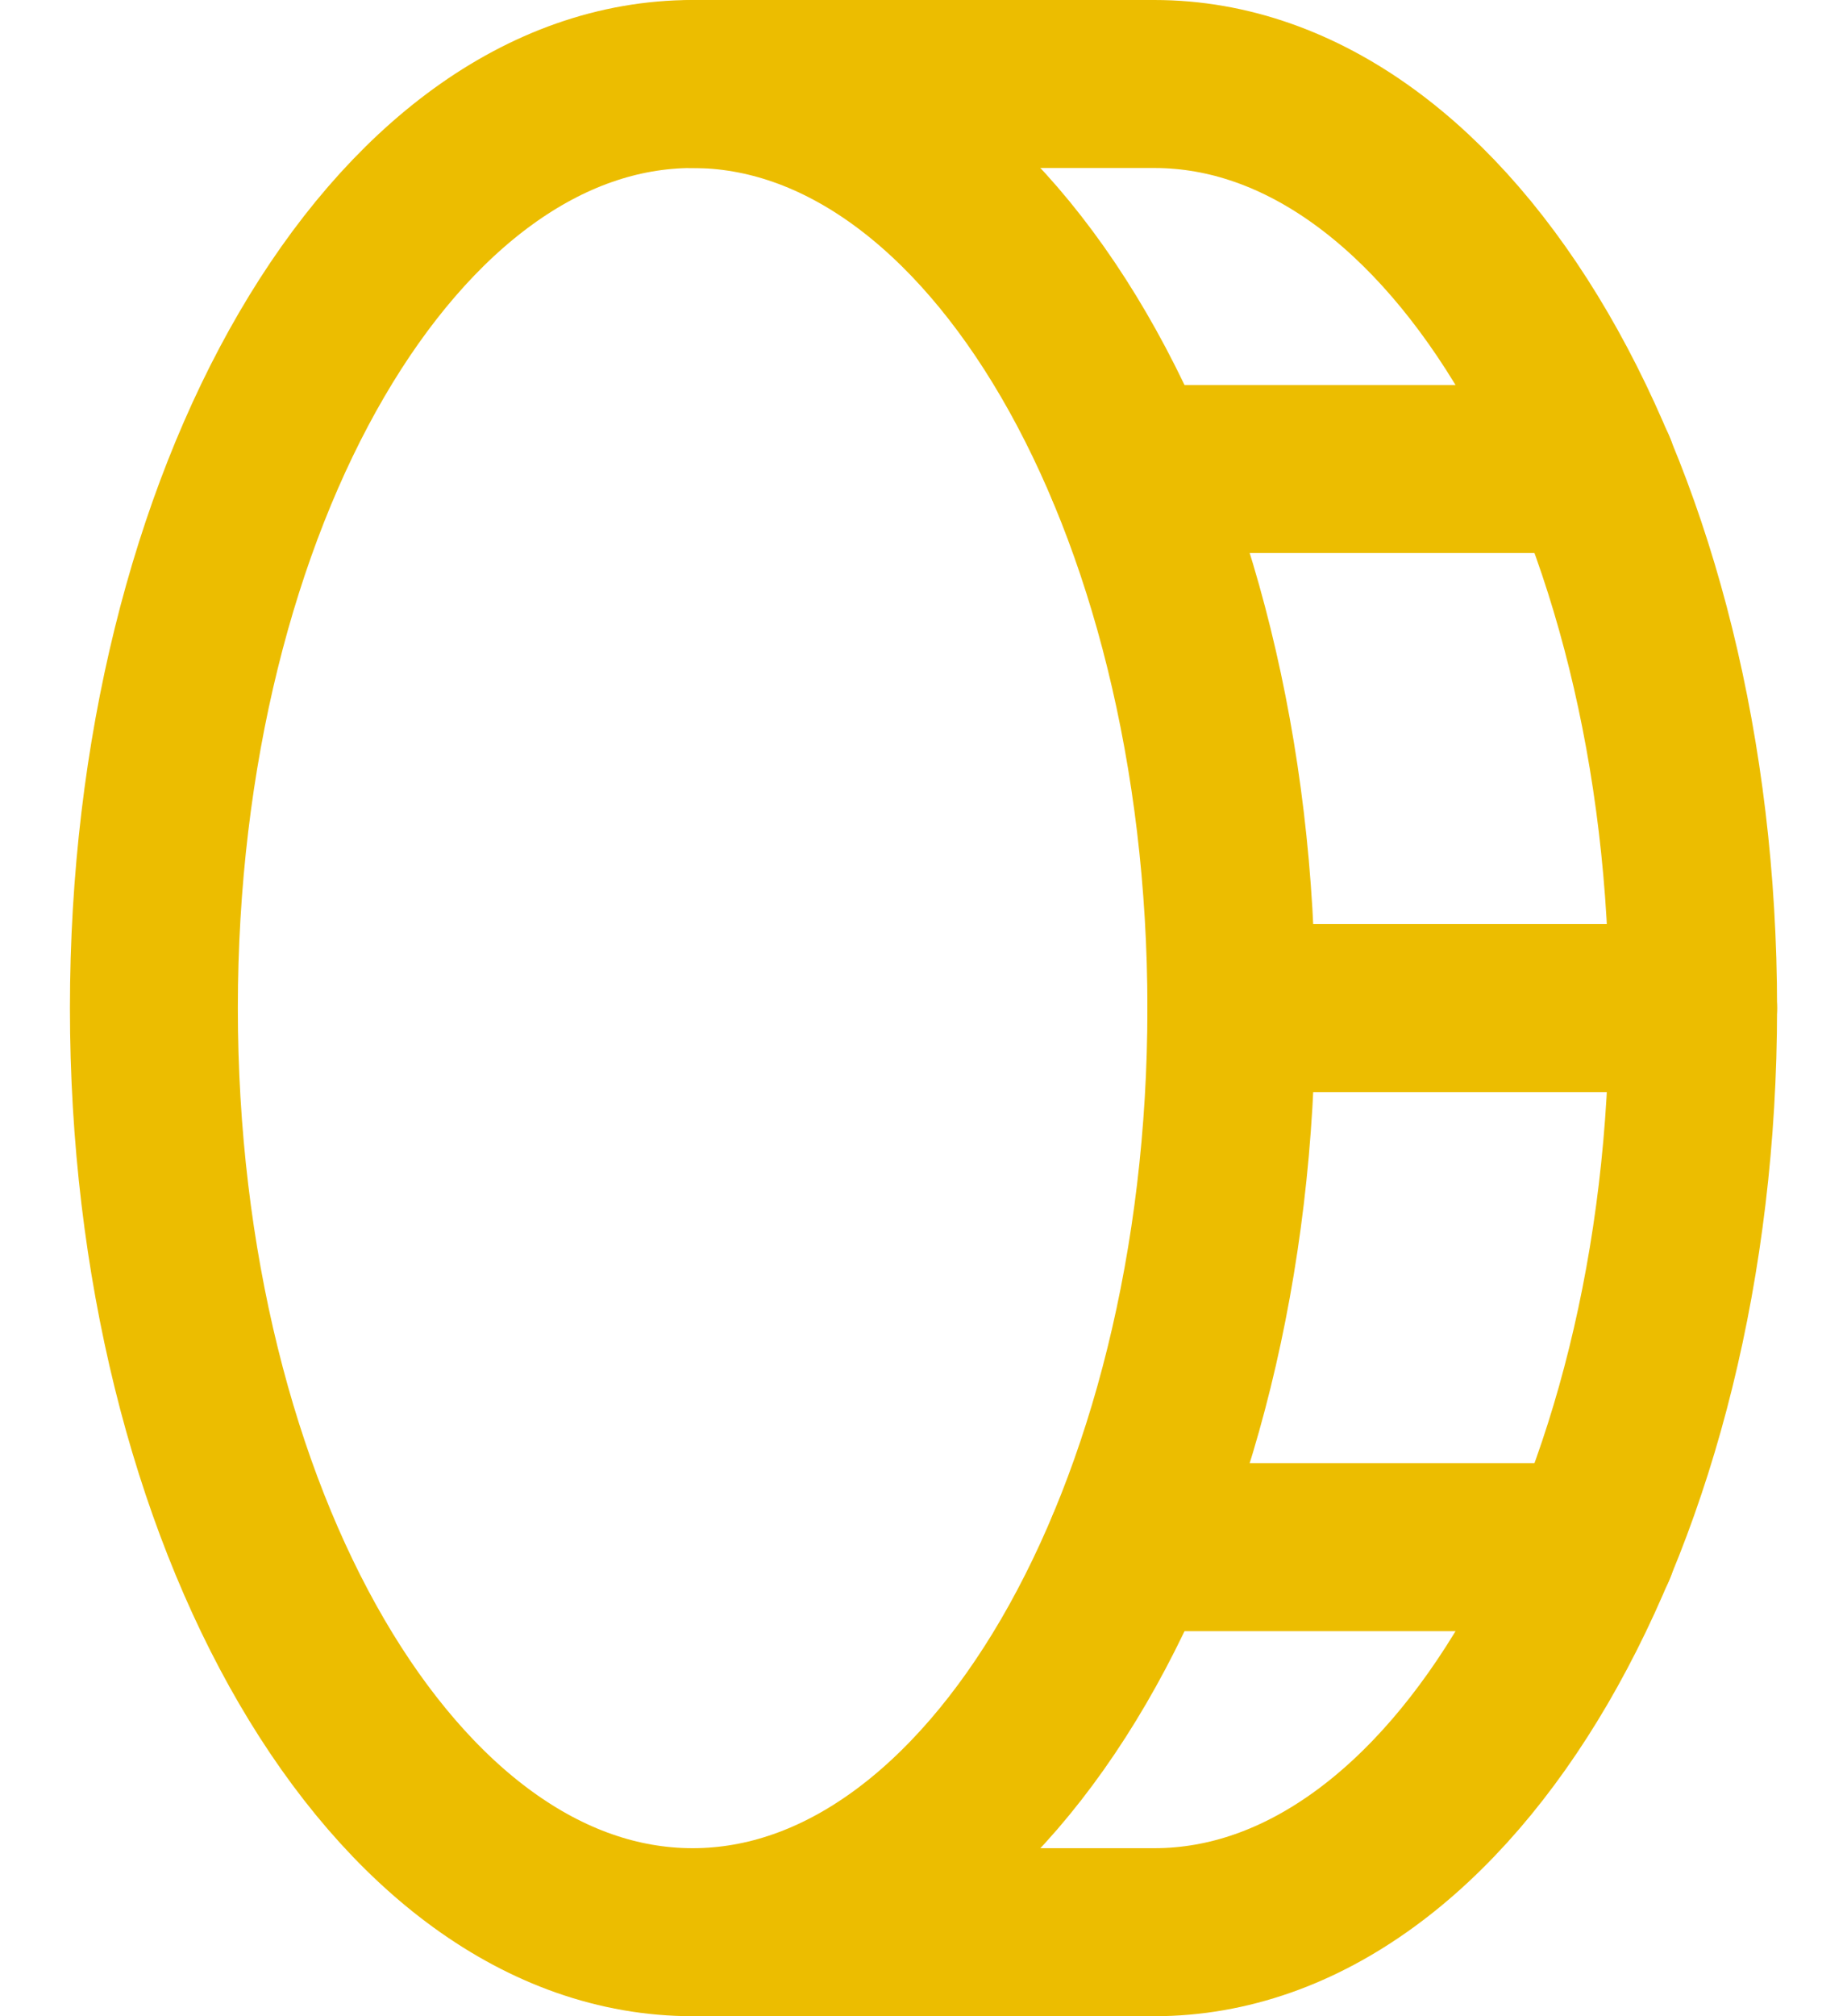
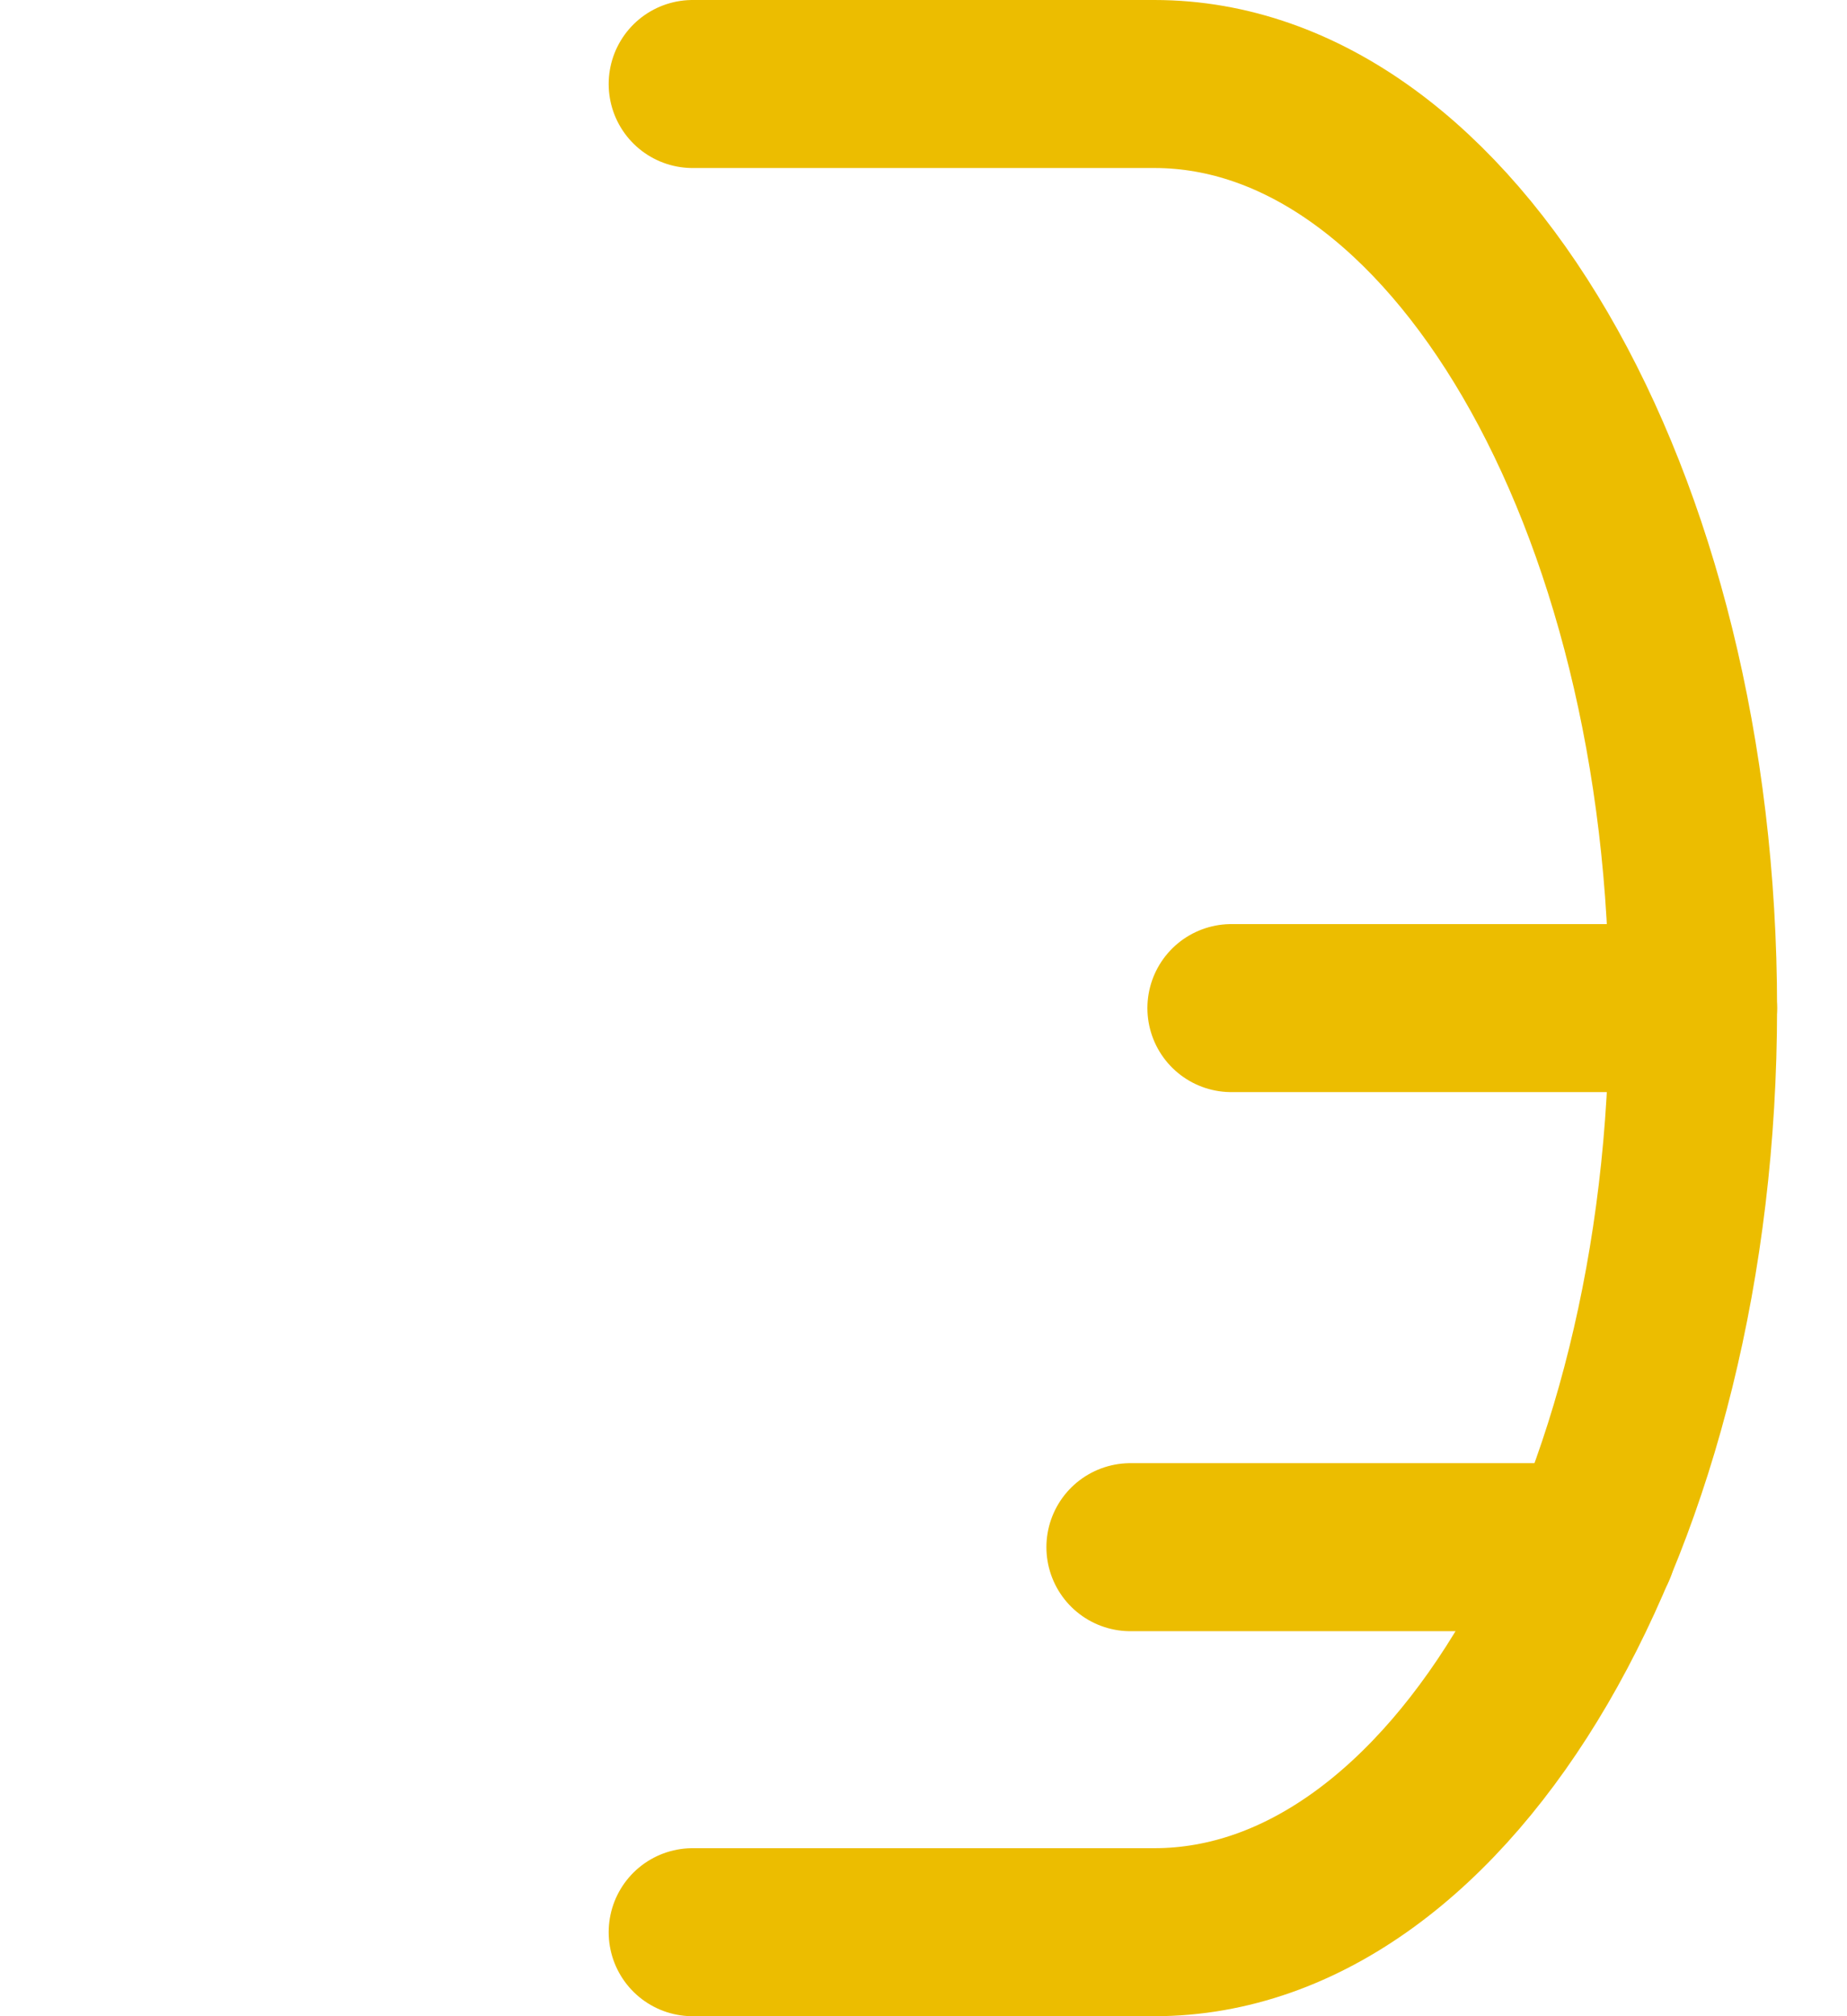
<svg xmlns="http://www.w3.org/2000/svg" width="22" height="24" viewBox="0 0 22 24" fill="none">
  <g id="Group 92">
-     <path id="Vector" d="M8.25 23C11.794 23 14.667 18.074 14.667 12C14.667 5.926 11.794 1 8.25 1C4.706 1 1.833 5.926 1.833 12C1.833 18.074 4.706 23 8.25 23Z" stroke="#ECBD00" stroke-width="2" stroke-linecap="round" stroke-linejoin="round" />
    <path id="Vector_2" d="M8.25 1H13.75C17.291 1 20.167 5.927 20.167 12C20.167 18.073 17.291 23 13.75 23H8.25" stroke="#ECBD00" stroke-width="2" stroke-linecap="round" stroke-linejoin="round" />
    <path id="Vector_3" d="M14.667 12H20.167" stroke="#ECBD00" stroke-width="2" stroke-linecap="round" stroke-linejoin="round" />
    <path id="Vector_4" d="M13.464 18.417H18.964" stroke="#ECBD00" stroke-width="2" stroke-linecap="round" stroke-linejoin="round" />
-     <path id="Vector_5" d="M13.464 5.583H18.964" stroke="#ECBD00" stroke-width="2" stroke-linecap="round" stroke-linejoin="round" />
  </g>
</svg>